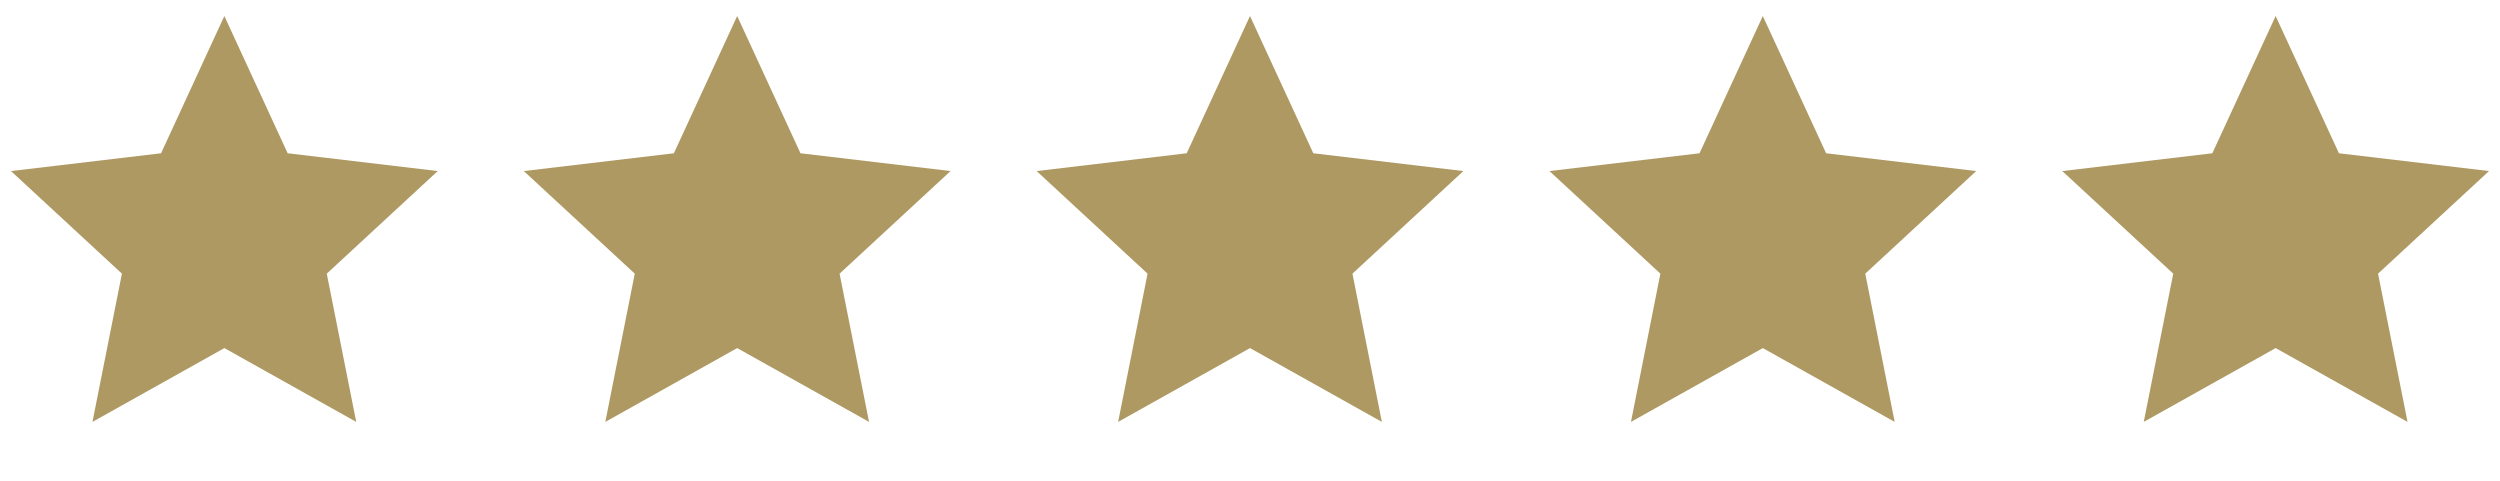
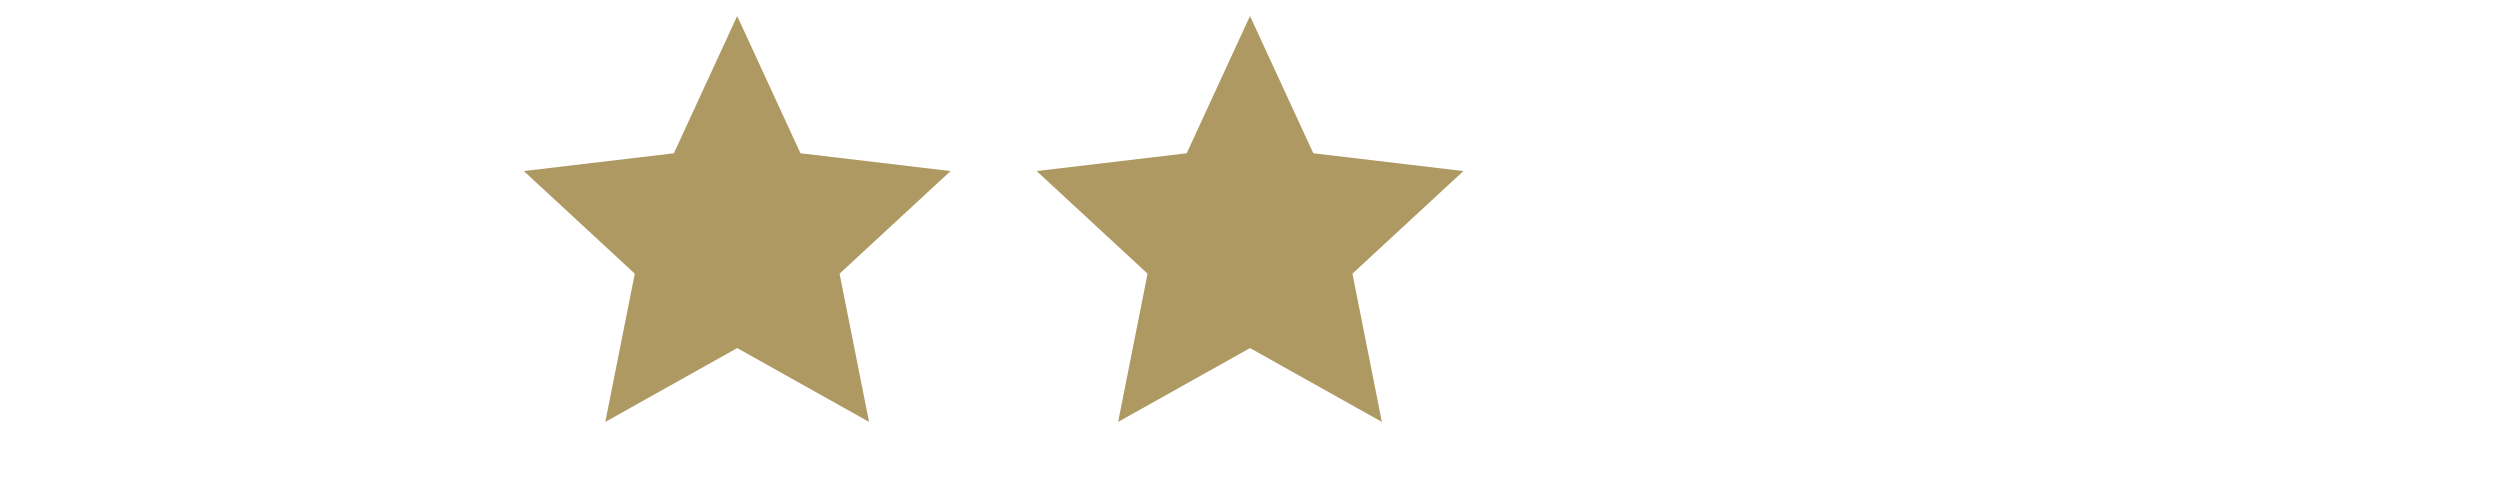
<svg xmlns="http://www.w3.org/2000/svg" width="78" height="15" viewBox="0 0 78 15" fill="none">
-   <path d="M7 0.5L8.975 4.782L13.657 5.337L10.195 8.538L11.114 13.163L7 10.86L2.885 13.163L3.804 8.538L0.343 5.337L5.025 4.782L7 0.5Z" fill="#AE9963" />
  <path d="M23 0.5L24.975 4.782L29.657 5.337L26.195 8.538L27.114 13.163L23 10.86L18.886 13.163L19.805 8.538L16.343 5.337L21.025 4.782L23 0.5Z" fill="#AE9963" />
  <path d="M39 0.5L40.975 4.782L45.657 5.337L42.196 8.538L43.114 13.163L39 10.86L34.886 13.163L35.804 8.538L32.343 5.337L37.025 4.782L39 0.5Z" fill="#AE9963" />
-   <path d="M55 0.5L56.975 4.782L61.657 5.337L58.196 8.538L59.114 13.163L55 10.86L50.886 13.163L51.804 8.538L48.343 5.337L53.025 4.782L55 0.5Z" fill="#AE9963" />
-   <path d="M71 0.5L72.975 4.782L77.657 5.337L74.195 8.538L75.115 13.163L71 10.86L66.885 13.163L67.805 8.538L64.343 5.337L69.025 4.782L71 0.5Z" fill="#AE9963" />
</svg>